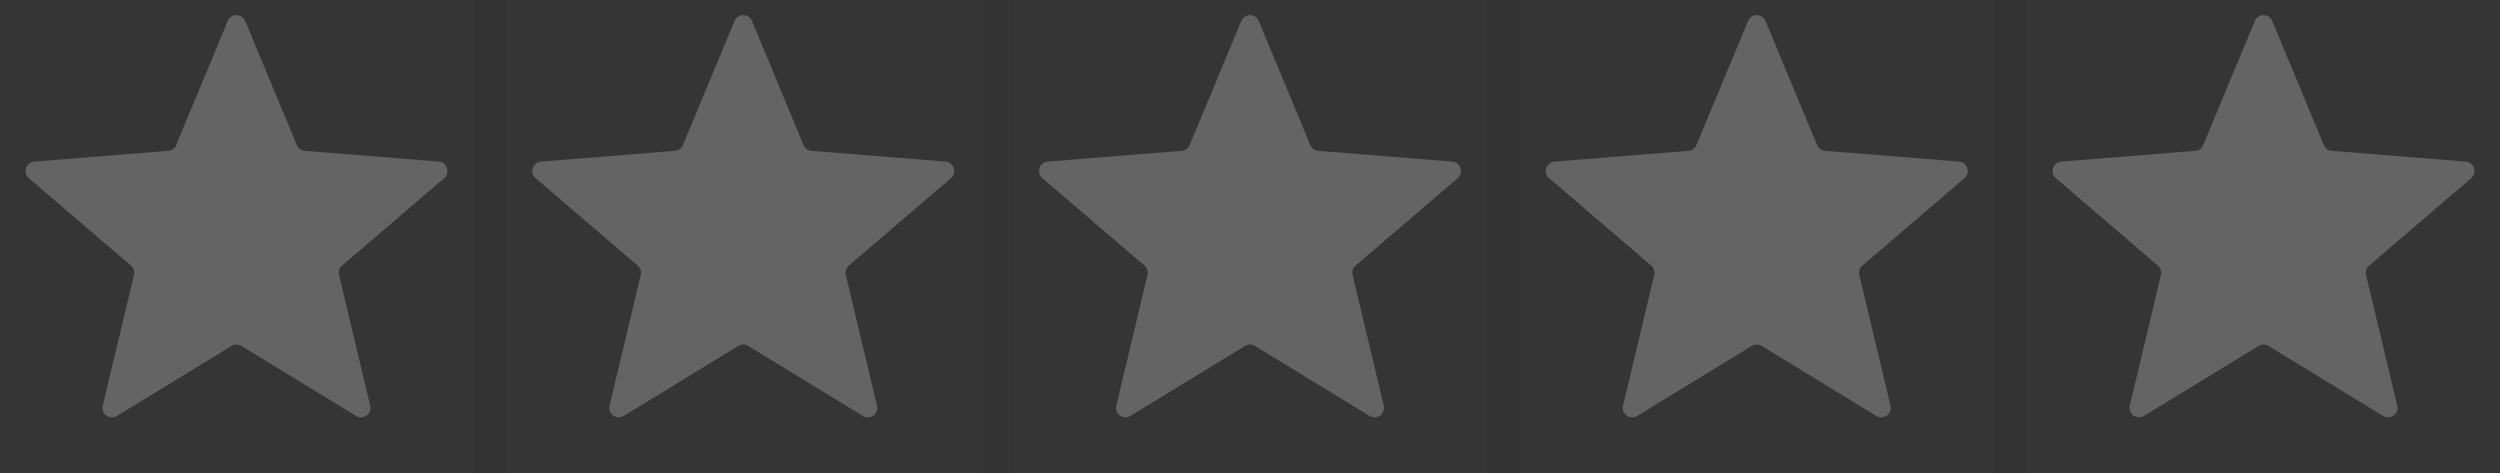
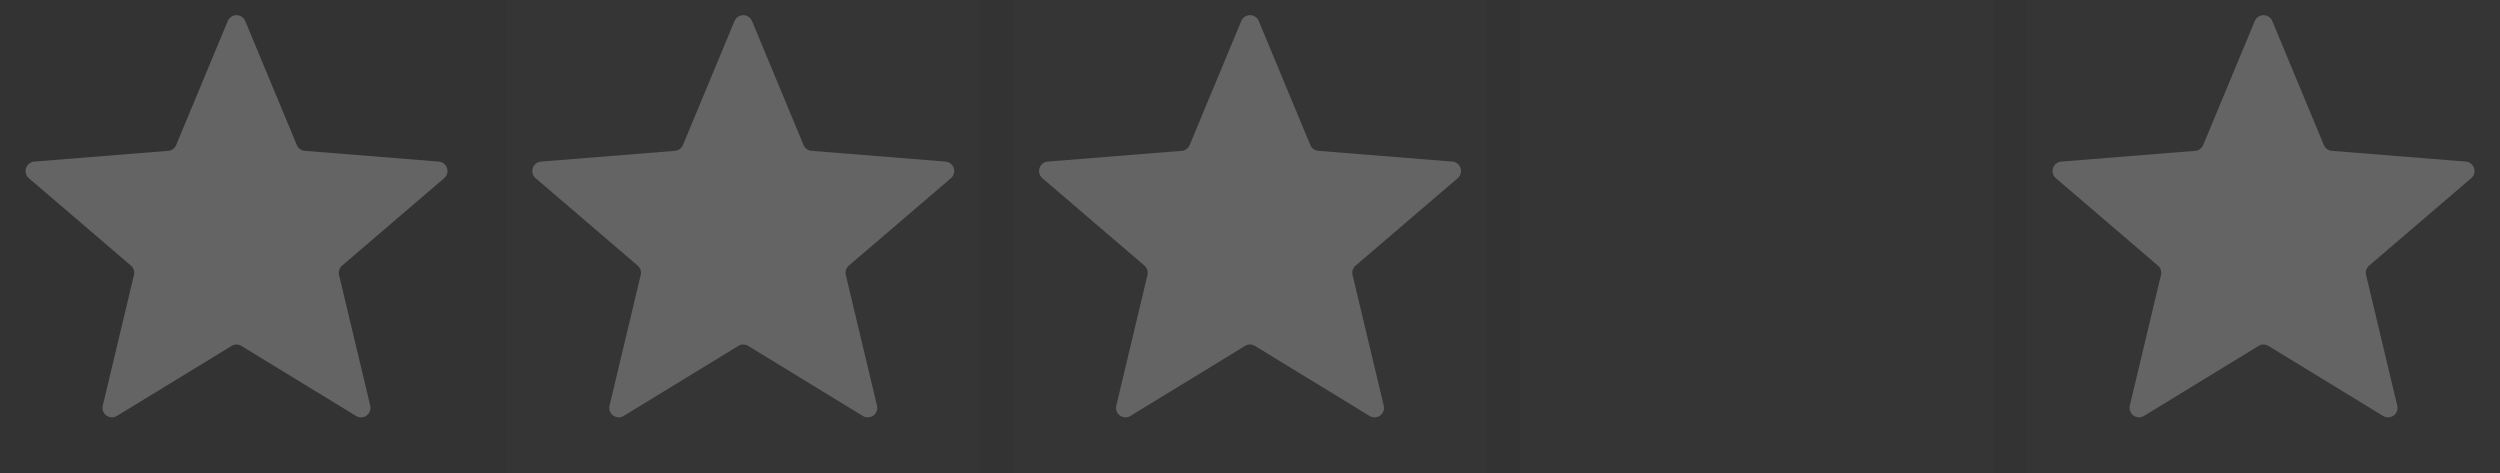
<svg xmlns="http://www.w3.org/2000/svg" width="74" height="14" fill="none">
  <rect width="100%" height="100%" fill="#333333" stroke="none" />
-   <path fill="#fff" fill-opacity=".01" d="M0 0h14v14H0z" />
  <path fill="#646464" d="M6.742.622a.28.28 0 0 1 .517 0l1.527 3.672a.28.28 0 0 0 .236.171l3.965.318a.28.28 0 0 1 .16.492l-3.021 2.587a.28.28 0 0 0-.09.278l.923 3.868a.28.28 0 0 1-.419.304L7.146 10.24a.28.28 0 0 0-.292 0L3.46 12.312a.28.28 0 0 1-.418-.304l.923-3.868a.28.28 0 0 0-.09-.278L.855 5.275a.28.28 0 0 1 .159-.492l3.964-.318a.28.28 0 0 0 .236-.171L6.742.622z" />
  <path fill="#fff" fill-opacity=".01" d="M15 0h14v14H15z" />
  <path fill="#646464" d="M21.742.622a.28.28 0 0 1 .517 0l1.527 3.672a.28.28 0 0 0 .236.171l3.965.318a.28.28 0 0 1 .16.492l-3.021 2.587a.28.28 0 0 0-.09.278l.923 3.868a.28.28 0 0 1-.419.304l-3.394-2.073a.28.28 0 0 0-.292 0l-3.394 2.073a.28.28 0 0 1-.418-.304l.923-3.868a.28.28 0 0 0-.09-.278l-3.02-2.587a.28.28 0 0 1 .159-.492l3.964-.318a.28.28 0 0 0 .236-.171L21.742.622z" />
  <path fill="#fff" fill-opacity=".01" d="M30 0h14v14H30z" />
  <path fill="#646464" d="M36.742.622a.28.28 0 0 1 .517 0l1.527 3.672a.28.28 0 0 0 .236.171l3.965.318a.28.28 0 0 1 .16.492l-3.021 2.587a.28.28 0 0 0-.09.278l.923 3.868a.28.28 0 0 1-.419.304l-3.394-2.073a.28.28 0 0 0-.292 0l-3.394 2.073a.28.28 0 0 1-.418-.304l.923-3.868a.28.28 0 0 0-.09-.278l-3.02-2.587a.28.28 0 0 1 .159-.492l3.964-.318a.28.28 0 0 0 .236-.171L36.742.622z" />
  <path fill="#fff" fill-opacity=".01" d="M45 0h14v14H45z" />
-   <path fill="#646464" d="M51.742.622a.28.28 0 0 1 .517 0l1.527 3.672a.28.28 0 0 0 .236.171l3.965.318a.28.28 0 0 1 .16.492l-3.021 2.587a.28.28 0 0 0-.09.278l.923 3.868a.28.28 0 0 1-.419.304l-3.394-2.073a.28.28 0 0 0-.292 0l-3.394 2.073a.28.28 0 0 1-.418-.304l.923-3.868a.28.28 0 0 0-.09-.278l-3.02-2.587a.28.28 0 0 1 .159-.492l3.964-.318a.28.28 0 0 0 .236-.171L51.742.622z" />
  <path fill="#fff" fill-opacity=".01" d="M60 0h14v14H60z" />
  <path fill="#646464" d="M66.742.622a.28.28 0 0 1 .517 0l1.527 3.672a.28.28 0 0 0 .236.171l3.965.318a.28.28 0 0 1 .16.492l-3.021 2.587a.28.28 0 0 0-.09.278l.923 3.868a.28.28 0 0 1-.419.304l-3.394-2.073a.28.28 0 0 0-.292 0l-3.394 2.073a.28.28 0 0 1-.418-.304l.923-3.868a.28.28 0 0 0-.09-.278l-3.02-2.587a.28.28 0 0 1 .159-.492l3.964-.318a.28.28 0 0 0 .236-.171L66.742.622z" />
</svg>